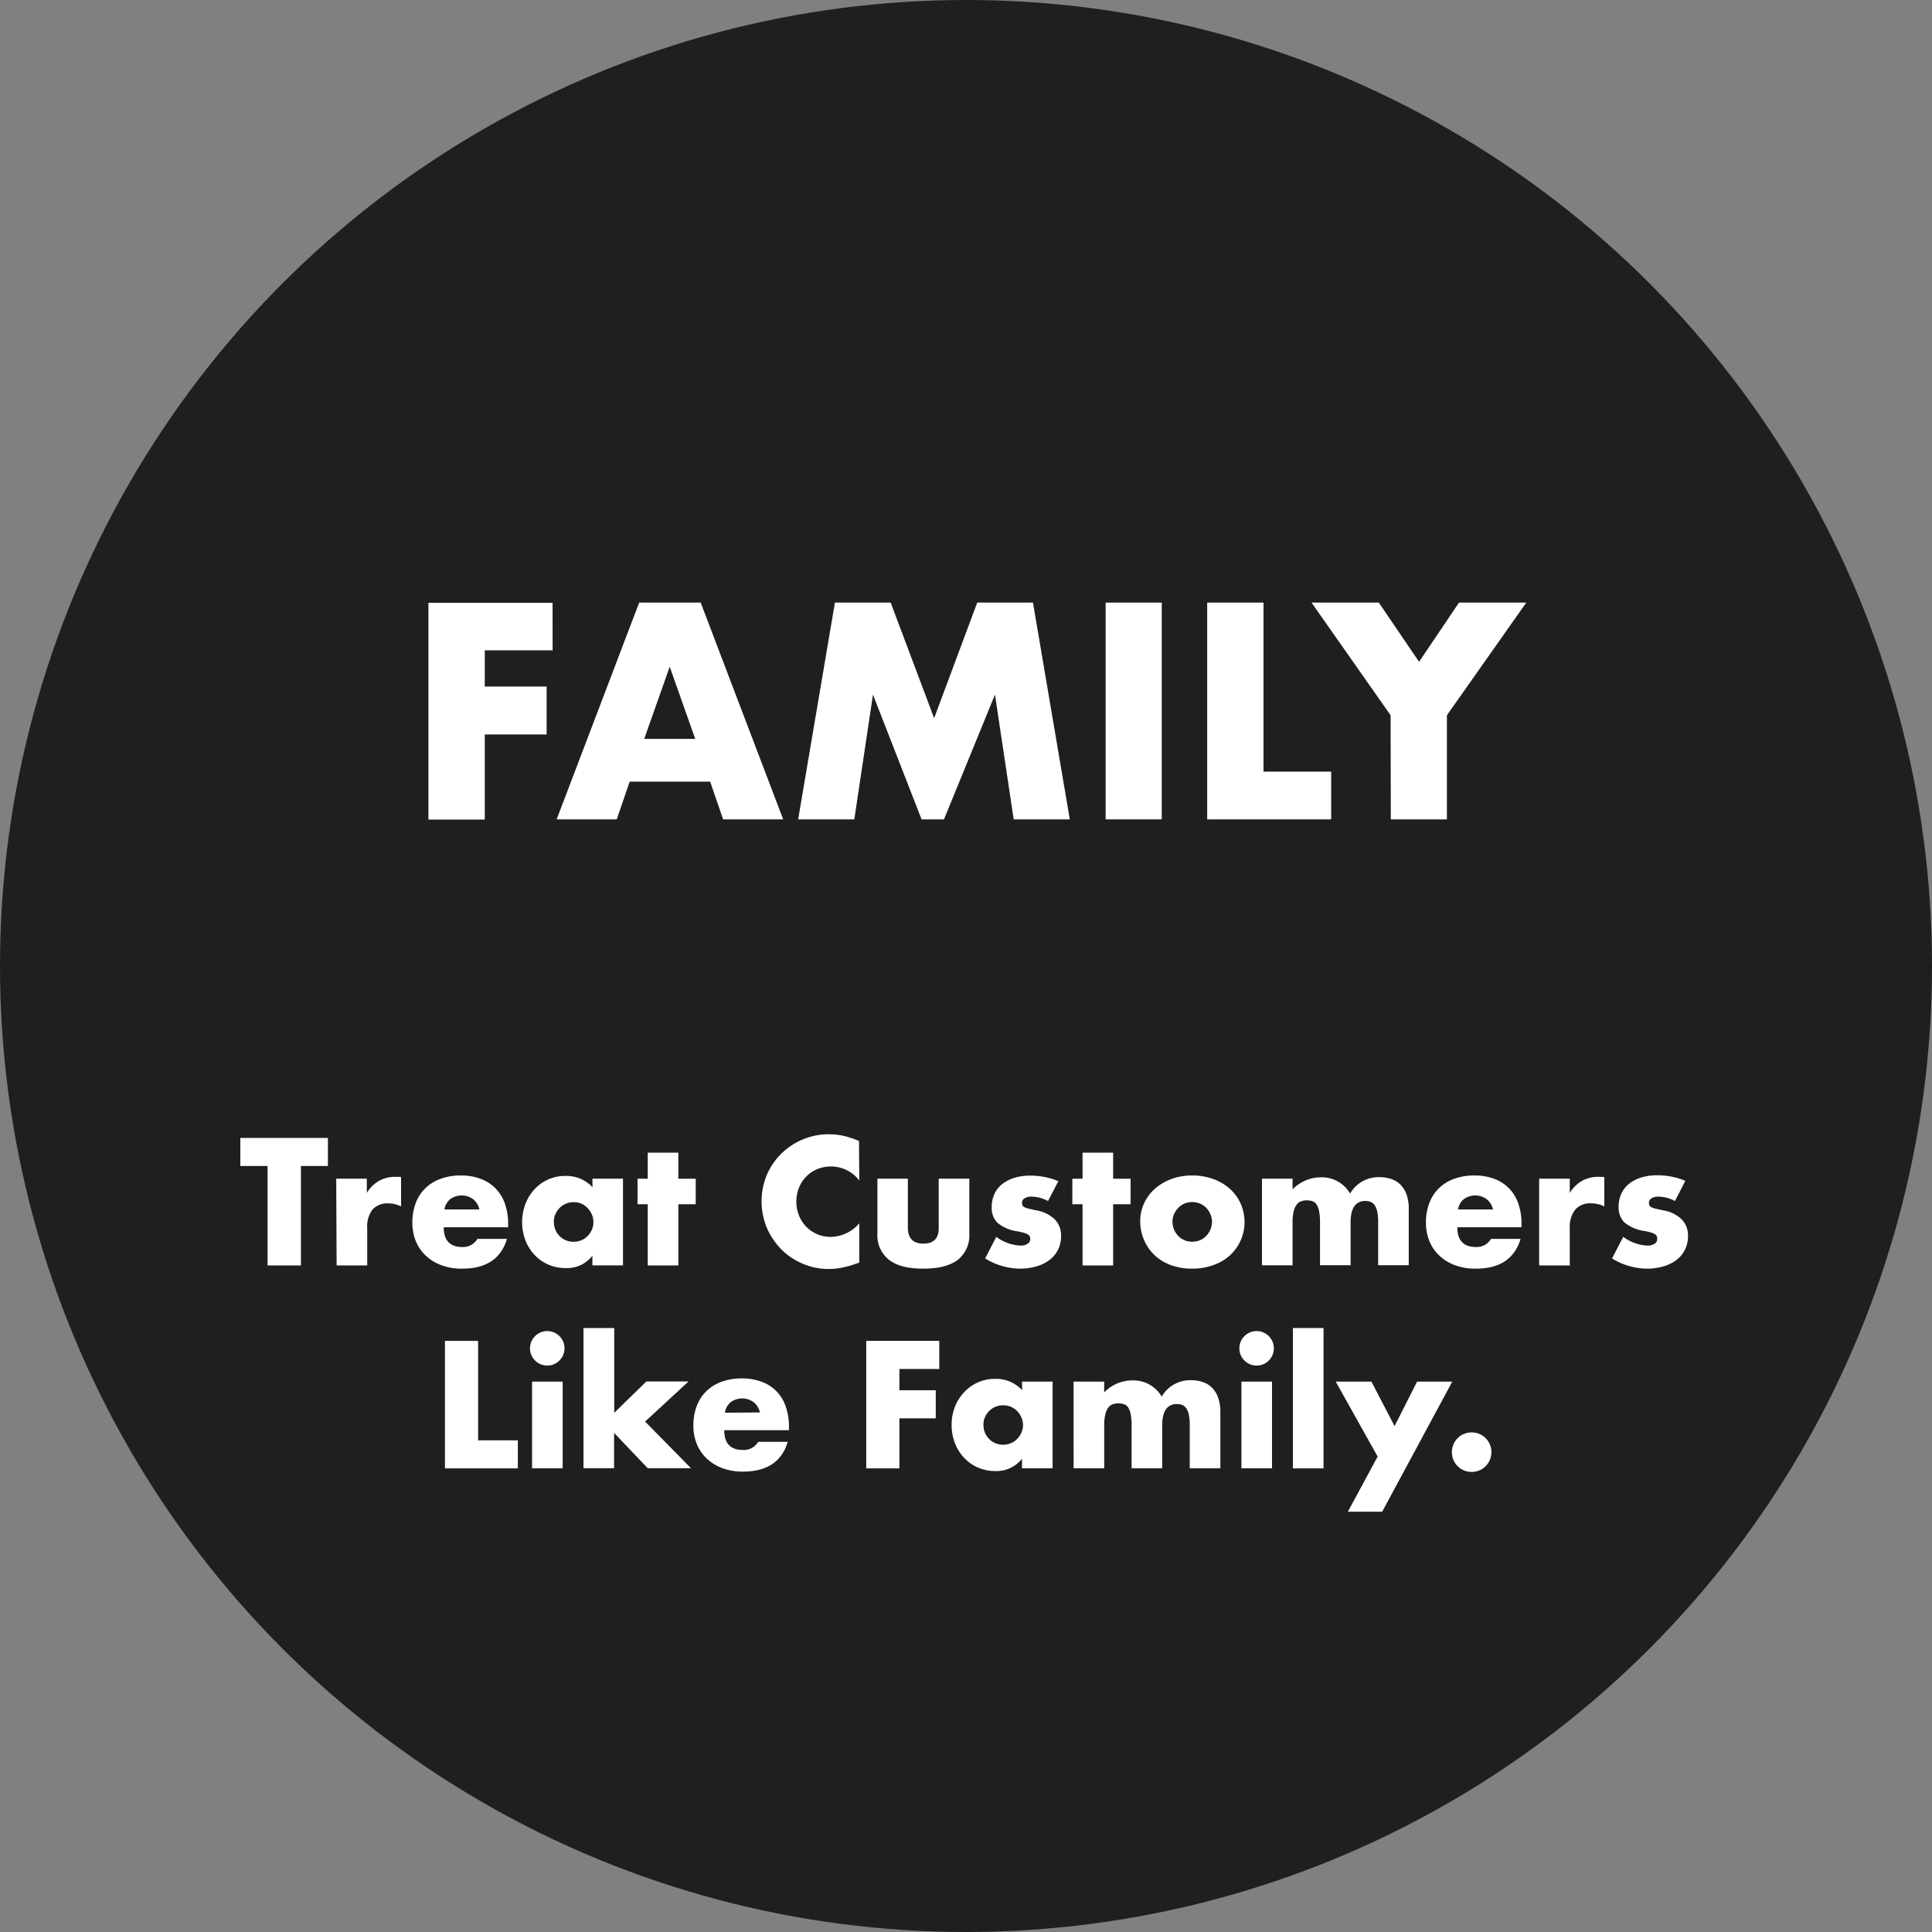
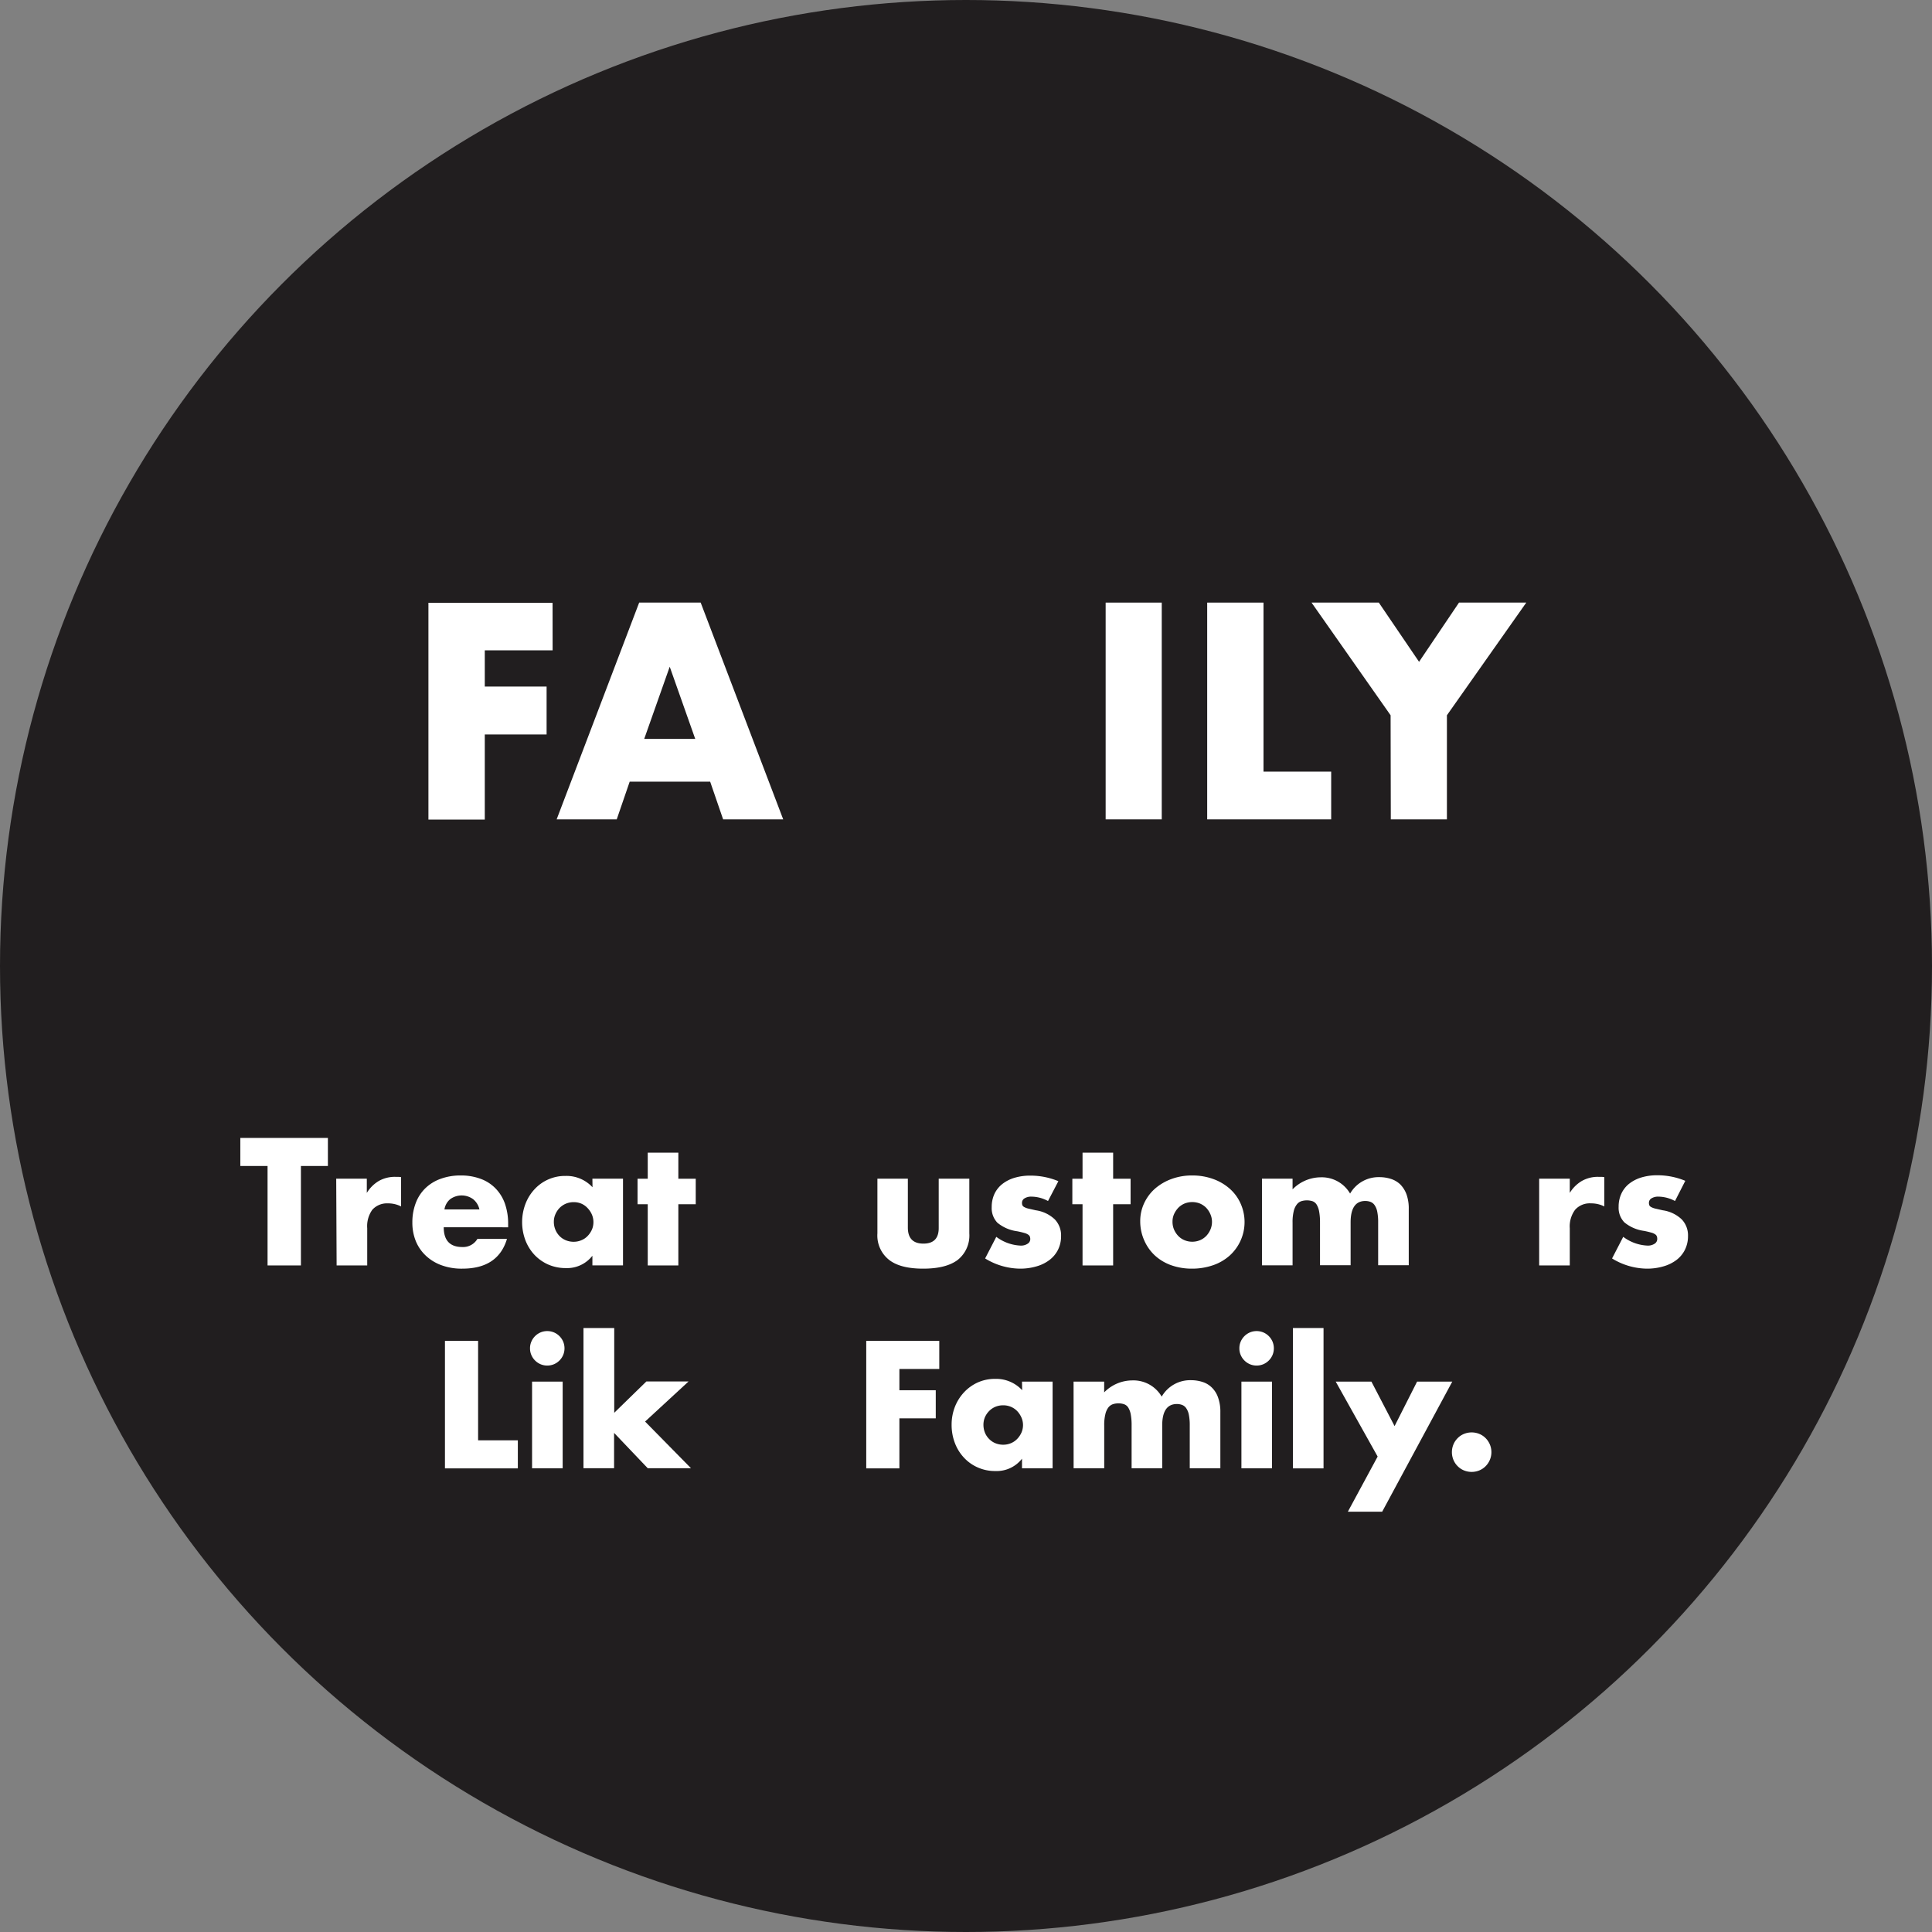
<svg xmlns="http://www.w3.org/2000/svg" viewBox="0 0 378.8 378.8">
  <rect x="0" y="0" width="378.8" height="378.8" fill="#808080" stroke="none" />
  <circle cx="189.4" cy="189.4" fill="#211e1f" r="189.4" />
  <g fill="#fff">
    <path d="m108.35 127.51h-13.3v7.1h12.12v9.39h-12.12v16.69h-11.05v-42.5h24.34z" />
    <path d="m139.24 153.26h-15.78l-2.54 7.39h-11.78l16.18-42.5h12.06l16.18 42.5h-11.78zm-2.93-8.39-5-14.15-5 14.15z" />
-     <path d="m156.49 160.65 7.21-42.5h10.93l8.52 22.66 8.45-22.66h10.93l7.22 42.5h-11l-3.67-24.46-10 24.46h-4.39l-9.53-24.46-3.66 24.46z" />
    <path d="m227.78 118.15v42.5h-11v-42.5z" />
    <path d="m247.73 118.15v33.14h13.27v9.36h-24.31v-42.5z" />
    <path d="m272.65 140.24-15.5-22.09h13.19l7.89 11.61 7.83-11.61h13.19l-15.56 22.09v20.41h-11z" />
    <path d="m59 228.61v19.5h-6.54v-19.5h-5.34v-5.5h17.17v5.5z" />
    <path d="m65.92 231.1h6v2.79a6.91 6.91 0 0 1 2.35-2.34 6.37 6.37 0 0 1 3.25-.81h.48a3.91 3.91 0 0 1 .64.06v5.74a5.63 5.63 0 0 0 -2.58-.6 3.87 3.87 0 0 0 -3.06 1.25 5.51 5.51 0 0 0 -1 3.63v7.29h-6z" />
    <path d="m87 240.62c0 2.58 1.22 3.88 3.65 3.88a3.25 3.25 0 0 0 2.95-1.59h5.8q-1.75 5.84-8.78 5.83a11.37 11.37 0 0 1 -4-.65 8.86 8.86 0 0 1 -3.07-1.84 8.18 8.18 0 0 1 -2-2.85 9.55 9.55 0 0 1 -.7-3.71 10.54 10.54 0 0 1 .67-3.83 7.93 7.93 0 0 1 1.89-2.9 8.33 8.33 0 0 1 3-1.84 11.25 11.25 0 0 1 3.93-.65 10.94 10.94 0 0 1 3.87.65 7.76 7.76 0 0 1 2.94 1.88 8.13 8.13 0 0 1 1.85 3 11.91 11.91 0 0 1 .63 4v.63zm7-3.49a3.6 3.6 0 0 0 -1.22-2 3.82 3.82 0 0 0 -4.53 0 3.27 3.27 0 0 0 -1.11 2z" />
    <path d="m116.15 231.1h6v17h-6v-1.89a6.29 6.29 0 0 1 -5.2 2.42 8.52 8.52 0 0 1 -3.42-.68 8.35 8.35 0 0 1 -2.72-1.9 8.82 8.82 0 0 1 -1.8-2.89 10.11 10.11 0 0 1 0-7.08 8.85 8.85 0 0 1 1.76-2.87 8.12 8.12 0 0 1 6.13-2.65 6.92 6.92 0 0 1 5.27 2.22zm-7.56 8.46a4 4 0 0 0 .3 1.54 4 4 0 0 0 .81 1.24 3.71 3.71 0 0 0 1.23.83 4 4 0 0 0 1.54.3 3.84 3.84 0 0 0 1.51-.3 3.52 3.52 0 0 0 1.23-.83 4.32 4.32 0 0 0 .83-1.22 3.63 3.63 0 0 0 .31-1.5 3.71 3.71 0 0 0 -.31-1.51 4.28 4.28 0 0 0 -.83-1.24 3.66 3.66 0 0 0 -1.21-.87 3.84 3.84 0 0 0 -1.51-.3 4 4 0 0 0 -1.54.3 3.87 3.87 0 0 0 -1.23.83 4.14 4.14 0 0 0 -.81 1.21 3.63 3.63 0 0 0 -.32 1.52z" />
    <path d="m133 236.11v12h-6v-12h-2v-5h2v-5.11h6v5.11h3.41v5z" />
-     <path d="m168.48 231.46a6.94 6.94 0 0 0 -5.57-2.75 6.84 6.84 0 0 0 -2.7.53 6.58 6.58 0 0 0 -2.14 1.45 6.46 6.46 0 0 0 -1.41 2.17 7.16 7.16 0 0 0 -.52 2.72 7.28 7.28 0 0 0 .52 2.75 6.6 6.6 0 0 0 3.56 3.65 6.68 6.68 0 0 0 2.66.53 7.54 7.54 0 0 0 5.6-2.66v7.7l-.66.23a20.6 20.6 0 0 1 -2.79.78 13.94 13.94 0 0 1 -2.55.25 12.9 12.9 0 0 1 -5-1 13 13 0 0 1 -4.18-2.75 13.92 13.92 0 0 1 -2.9-4.21 13.59 13.59 0 0 1 0-10.62 13.22 13.22 0 0 1 12.09-7.84 13.63 13.63 0 0 1 2.93.32 17.71 17.71 0 0 1 3 1z" />
    <path d="m178 231.1v9.58q0 3.15 3.05 3.15t3-3.15v-9.58h6v10.74a6.11 6.11 0 0 1 -2.27 5.18q-2.27 1.72-6.78 1.72t-6.7-1.74a6.08 6.08 0 0 1 -2.27-5.18v-10.72z" />
    <path d="m205.48 235.48a6.9 6.9 0 0 0 -3.24-.86 2.45 2.45 0 0 0 -1.35.33 1 1 0 0 0 -.51.89 1.26 1.26 0 0 0 .08.48.84.84 0 0 0 .37.35 3.11 3.11 0 0 0 .82.3l1.45.33a6.81 6.81 0 0 1 3.71 1.78 4.51 4.51 0 0 1 1.23 3.26 5.91 5.91 0 0 1 -.6 2.69 5.73 5.73 0 0 1 -1.66 2 7.61 7.61 0 0 1 -2.55 1.26 11.31 11.31 0 0 1 -3.28.45 13.29 13.29 0 0 1 -6.8-2l2.19-4.24a8.53 8.53 0 0 0 4.77 1.72 2.35 2.35 0 0 0 1.36-.36 1.07 1.07 0 0 0 .53-.86 1.49 1.49 0 0 0 -.08-.55.9.9 0 0 0 -.35-.39 2.42 2.42 0 0 0 -.78-.33c-.34-.1-.79-.21-1.34-.32a7.65 7.65 0 0 1 -3.9-1.68 4.14 4.14 0 0 1 -1.11-3.06 6.09 6.09 0 0 1 .53-2.57 5.45 5.45 0 0 1 1.53-1.94 7.16 7.16 0 0 1 2.4-1.23 10.64 10.64 0 0 1 3.14-.43 14.2 14.2 0 0 1 5.47 1.09z" />
    <path d="m218.25 236.11v12h-6v-12h-2v-5h2v-5.11h6v5.11h3.42v5z" />
    <path d="m223.56 239.46a8.23 8.23 0 0 1 .76-3.53 8.64 8.64 0 0 1 2.12-2.86 10.25 10.25 0 0 1 3.23-1.9 11.57 11.57 0 0 1 4.1-.7 11.89 11.89 0 0 1 4.06.68 10 10 0 0 1 3.25 1.89 8.48 8.48 0 0 1 2.14 2.89 8.86 8.86 0 0 1 -2.15 10.27 9.57 9.57 0 0 1 -3.27 1.88 12.55 12.55 0 0 1 -4.13.66 12 12 0 0 1 -4-.66 9.39 9.39 0 0 1 -3.2-1.89 8.88 8.88 0 0 1 -2.1-2.94 9.13 9.13 0 0 1 -.81-3.79zm6.33.06a3.87 3.87 0 0 0 .31 1.58 4.28 4.28 0 0 0 .83 1.24 3.61 3.61 0 0 0 1.23.83 4 4 0 0 0 3 0 3.71 3.71 0 0 0 1.23-.83 4.25 4.25 0 0 0 .82-1.24 3.79 3.79 0 0 0 .32-1.54 3.69 3.69 0 0 0 -.32-1.51 4.3 4.3 0 0 0 -.82-1.25 3.87 3.87 0 0 0 -1.23-.83 4.08 4.08 0 0 0 -3 0 3.76 3.76 0 0 0 -1.23.83 4.51 4.51 0 0 0 -.83 1.23 3.55 3.55 0 0 0 -.31 1.49z" />
    <path d="m247.43 231.1h6v2.09a7.78 7.78 0 0 1 5.51-2.36 6.42 6.42 0 0 1 5.77 3.19 6.43 6.43 0 0 1 5.77-3.22 7.26 7.26 0 0 1 2.25.35 4.7 4.7 0 0 1 1.83 1.09 5.44 5.44 0 0 1 1.21 1.94 8.25 8.25 0 0 1 .44 2.89v11h-6v-8.39a10.26 10.26 0 0 0 -.18-2.12 3.37 3.37 0 0 0 -.53-1.29 1.73 1.73 0 0 0 -.81-.63 3 3 0 0 0 -1-.17q-2.88 0-2.88 4.21v8.39h-6v-8.39a11.5 11.5 0 0 0 -.17-2.14 3.93 3.93 0 0 0 -.48-1.34 1.61 1.61 0 0 0 -.81-.68 3.74 3.74 0 0 0 -2.23 0 1.86 1.86 0 0 0 -.87.65 3.36 3.36 0 0 0 -.6 1.33 8.83 8.83 0 0 0 -.22 2.2v8.39h-6z" />
-     <path d="m285.73 240.62c0 2.58 1.22 3.88 3.65 3.88a3.26 3.26 0 0 0 2.95-1.59h5.8q-1.75 5.84-8.78 5.83a11.33 11.33 0 0 1 -4-.65 8.76 8.76 0 0 1 -3.07-1.84 8.05 8.05 0 0 1 -2-2.85 9.55 9.55 0 0 1 -.7-3.71 10.33 10.33 0 0 1 .67-3.83 7.93 7.93 0 0 1 1.89-2.9 8.2 8.2 0 0 1 3-1.84 11.25 11.25 0 0 1 3.93-.65 11 11 0 0 1 3.88.65 7.84 7.84 0 0 1 2.92 1.87 8 8 0 0 1 1.82 3 11.91 11.91 0 0 1 .63 4v.63zm7-3.49a3.61 3.61 0 0 0 -1.23-2 3.8 3.8 0 0 0 -4.52 0 3.27 3.27 0 0 0 -1.11 2z" />
-     <path d="m301.78 231.1h6v2.79a6.85 6.85 0 0 1 2.36-2.34 6.35 6.35 0 0 1 3.25-.81h.51a4.12 4.12 0 0 1 .65.06v5.74a5.7 5.7 0 0 0 -2.59-.6 3.85 3.85 0 0 0 -3.13 1.25 5.46 5.46 0 0 0 -1.05 3.63v7.29h-6z" />
+     <path d="m301.78 231.1h6v2.79a6.85 6.85 0 0 1 2.36-2.34 6.35 6.35 0 0 1 3.25-.81h.51a4.12 4.12 0 0 1 .65.06v5.74a5.7 5.7 0 0 0 -2.59-.6 3.85 3.85 0 0 0 -3.13 1.25 5.46 5.46 0 0 0 -1.05 3.63v7.29h-6" />
    <path d="m328.41 235.48a7 7 0 0 0 -3.25-.86 2.48 2.48 0 0 0 -1.35.33 1 1 0 0 0 -.51.89 1.26 1.26 0 0 0 .08.48.84.84 0 0 0 .37.35 3.2 3.2 0 0 0 .83.3l1.44.33a6.77 6.77 0 0 1 3.71 1.78 4.51 4.51 0 0 1 1.23 3.26 5.91 5.91 0 0 1 -.6 2.69 5.7 5.7 0 0 1 -1.65 2 7.76 7.76 0 0 1 -2.56 1.26 11.31 11.31 0 0 1 -3.28.45 13.29 13.29 0 0 1 -6.8-2l2.19-4.24a8.53 8.53 0 0 0 4.77 1.72 2.41 2.41 0 0 0 1.37-.36 1.09 1.09 0 0 0 .53-.93 1.47 1.47 0 0 0 -.09-.55.84.84 0 0 0 -.35-.39 2.42 2.42 0 0 0 -.78-.33c-.34-.1-.79-.21-1.34-.32a7.65 7.65 0 0 1 -3.89-1.68 4.1 4.1 0 0 1 -1.12-3.06 5.94 5.94 0 0 1 .54-2.57 5.32 5.32 0 0 1 1.52-1.94 7.25 7.25 0 0 1 2.4-1.23 10.64 10.64 0 0 1 3.14-.43 14.2 14.2 0 0 1 5.47 1.09z" />
    <path d="m93.74 262.9v19.5h7.79v5.5h-14.29v-25z" />
    <path d="m103.92 264.36a3.23 3.23 0 0 1 .26-1.31 3.43 3.43 0 0 1 1.81-1.81 3.37 3.37 0 0 1 1.31-.26 3.4 3.4 0 0 1 1.31.26 3.43 3.43 0 0 1 1.81 1.81 3.43 3.43 0 0 1 0 2.62 3.43 3.43 0 0 1 -1.81 1.81 3.4 3.4 0 0 1 -1.31.26 3.37 3.37 0 0 1 -1.31-.26 3.43 3.43 0 0 1 -1.81-1.81 3.23 3.23 0 0 1 -.26-1.31zm6.4 6.53v17h-6v-17z" />
    <path d="m120.43 260.38v16.62l6.3-6.14h8.27l-8.52 7.86 9 9.15h-8.48l-6.6-6.93v6.93h-6v-27.49z" />
-     <path d="m142 280.41q0 3.88 3.65 3.88a3.26 3.26 0 0 0 3-1.59h5.8q-1.75 5.83-8.78 5.83a11.57 11.57 0 0 1 -3.95-.64 9.07 9.07 0 0 1 -3.07-1.84 8.23 8.23 0 0 1 -2-2.85 9.45 9.45 0 0 1 -.7-3.72 10.37 10.37 0 0 1 .67-3.83 7.93 7.93 0 0 1 1.89-2.9 8.2 8.2 0 0 1 3-1.84 11.25 11.25 0 0 1 3.93-.65 11 11 0 0 1 3.88.65 7.84 7.84 0 0 1 2.92 1.87 8.11 8.11 0 0 1 1.82 3 12 12 0 0 1 .63 4v.63zm7-3.48a3.64 3.64 0 0 0 -1.23-2 3.8 3.8 0 0 0 -4.52 0 3.26 3.26 0 0 0 -1.11 2.06z" />
    <path d="m184.16 268.41h-7.82v4.17h7.13v5.51h-7.13v9.81h-6.5v-25h14.32z" />
    <path d="m200.38 270.89h6v17h-6v-1.89a6.28 6.28 0 0 1 -5.21 2.42 8.28 8.28 0 0 1 -3.41-.68 8.1 8.1 0 0 1 -2.72-1.9 8.69 8.69 0 0 1 -1.81-2.89 9.86 9.86 0 0 1 -.65-3.61 9.62 9.62 0 0 1 .63-3.47 9 9 0 0 1 1.79-2.87 8.47 8.47 0 0 1 2.69-1.94 8.22 8.22 0 0 1 3.45-.71 6.94 6.94 0 0 1 5.27 2.22zm-7.56 8.46a4.14 4.14 0 0 0 .29 1.54 3.78 3.78 0 0 0 .82 1.24 3.57 3.57 0 0 0 1.22.83 4 4 0 0 0 1.55.3 3.88 3.88 0 0 0 1.51-.3 3.57 3.57 0 0 0 1.22-.83 4.32 4.32 0 0 0 .83-1.22 3.68 3.68 0 0 0 0-3 4.33 4.33 0 0 0 -.83-1.25 3.72 3.72 0 0 0 -1.22-.83 3.88 3.88 0 0 0 -1.51-.3 4 4 0 0 0 -1.55.3 3.72 3.72 0 0 0 -1.22.83 4.11 4.11 0 0 0 -.82 1.21 3.83 3.83 0 0 0 -.29 1.48z" />
    <path d="m210.49 270.89h6v2.11a7.76 7.76 0 0 1 5.51-2.35 6.41 6.41 0 0 1 5.77 3.18 6.44 6.44 0 0 1 5.77-3.22 7.26 7.26 0 0 1 2.25.35 4.5 4.5 0 0 1 1.82 1.1 5 5 0 0 1 1.21 1.94 8.14 8.14 0 0 1 .45 2.88v11h-6v-8.39a10.26 10.26 0 0 0 -.18-2.12 3.37 3.37 0 0 0 -.53-1.29 1.73 1.73 0 0 0 -.81-.63 3 3 0 0 0 -1-.17c-1.92 0-2.88 1.41-2.88 4.21v8.39h-6v-8.39a11.6 11.6 0 0 0 -.16-2.14 3.93 3.93 0 0 0 -.48-1.34 1.59 1.59 0 0 0 -.82-.68 3.37 3.37 0 0 0 -1.16-.18 3.41 3.41 0 0 0 -1.06.17 1.91 1.91 0 0 0 -.88.64 3.5 3.5 0 0 0 -.59 1.33 8.83 8.83 0 0 0 -.22 2.2v8.39h-6z" />
    <path d="m243 264.36a3.23 3.23 0 0 1 .26-1.31 3.43 3.43 0 0 1 1.81-1.81 3.37 3.37 0 0 1 1.31-.26 3.4 3.4 0 0 1 1.31.26 3.43 3.43 0 0 1 1.81 1.81 3.43 3.43 0 0 1 0 2.62 3.43 3.43 0 0 1 -1.81 1.81 3.4 3.4 0 0 1 -1.31.26 3.37 3.37 0 0 1 -1.31-.26 3.43 3.43 0 0 1 -1.81-1.81 3.23 3.23 0 0 1 -.26-1.31zm6.4 6.53v17h-6v-17z" />
    <path d="m259.5 260.38v27.52h-6v-27.52z" />
    <path d="m270.11 285.58-8.22-14.69h7l4.54 8.72 4.41-8.72h6.9l-13.74 25.5h-6.73z" />
    <path d="m284.67 284.72a3.88 3.88 0 0 1 .3-1.51 3.75 3.75 0 0 1 .83-1.24 3.65 3.65 0 0 1 1.24-.83 4 4 0 0 1 3 0 3.75 3.75 0 0 1 1.24.83 3.9 3.9 0 0 1 0 5.5 3.75 3.75 0 0 1 -1.24.83 4 4 0 0 1 -3 0 3.65 3.65 0 0 1 -1.24-.83 3.75 3.75 0 0 1 -.83-1.24 3.88 3.88 0 0 1 -.3-1.51z" />
  </g>
</svg>